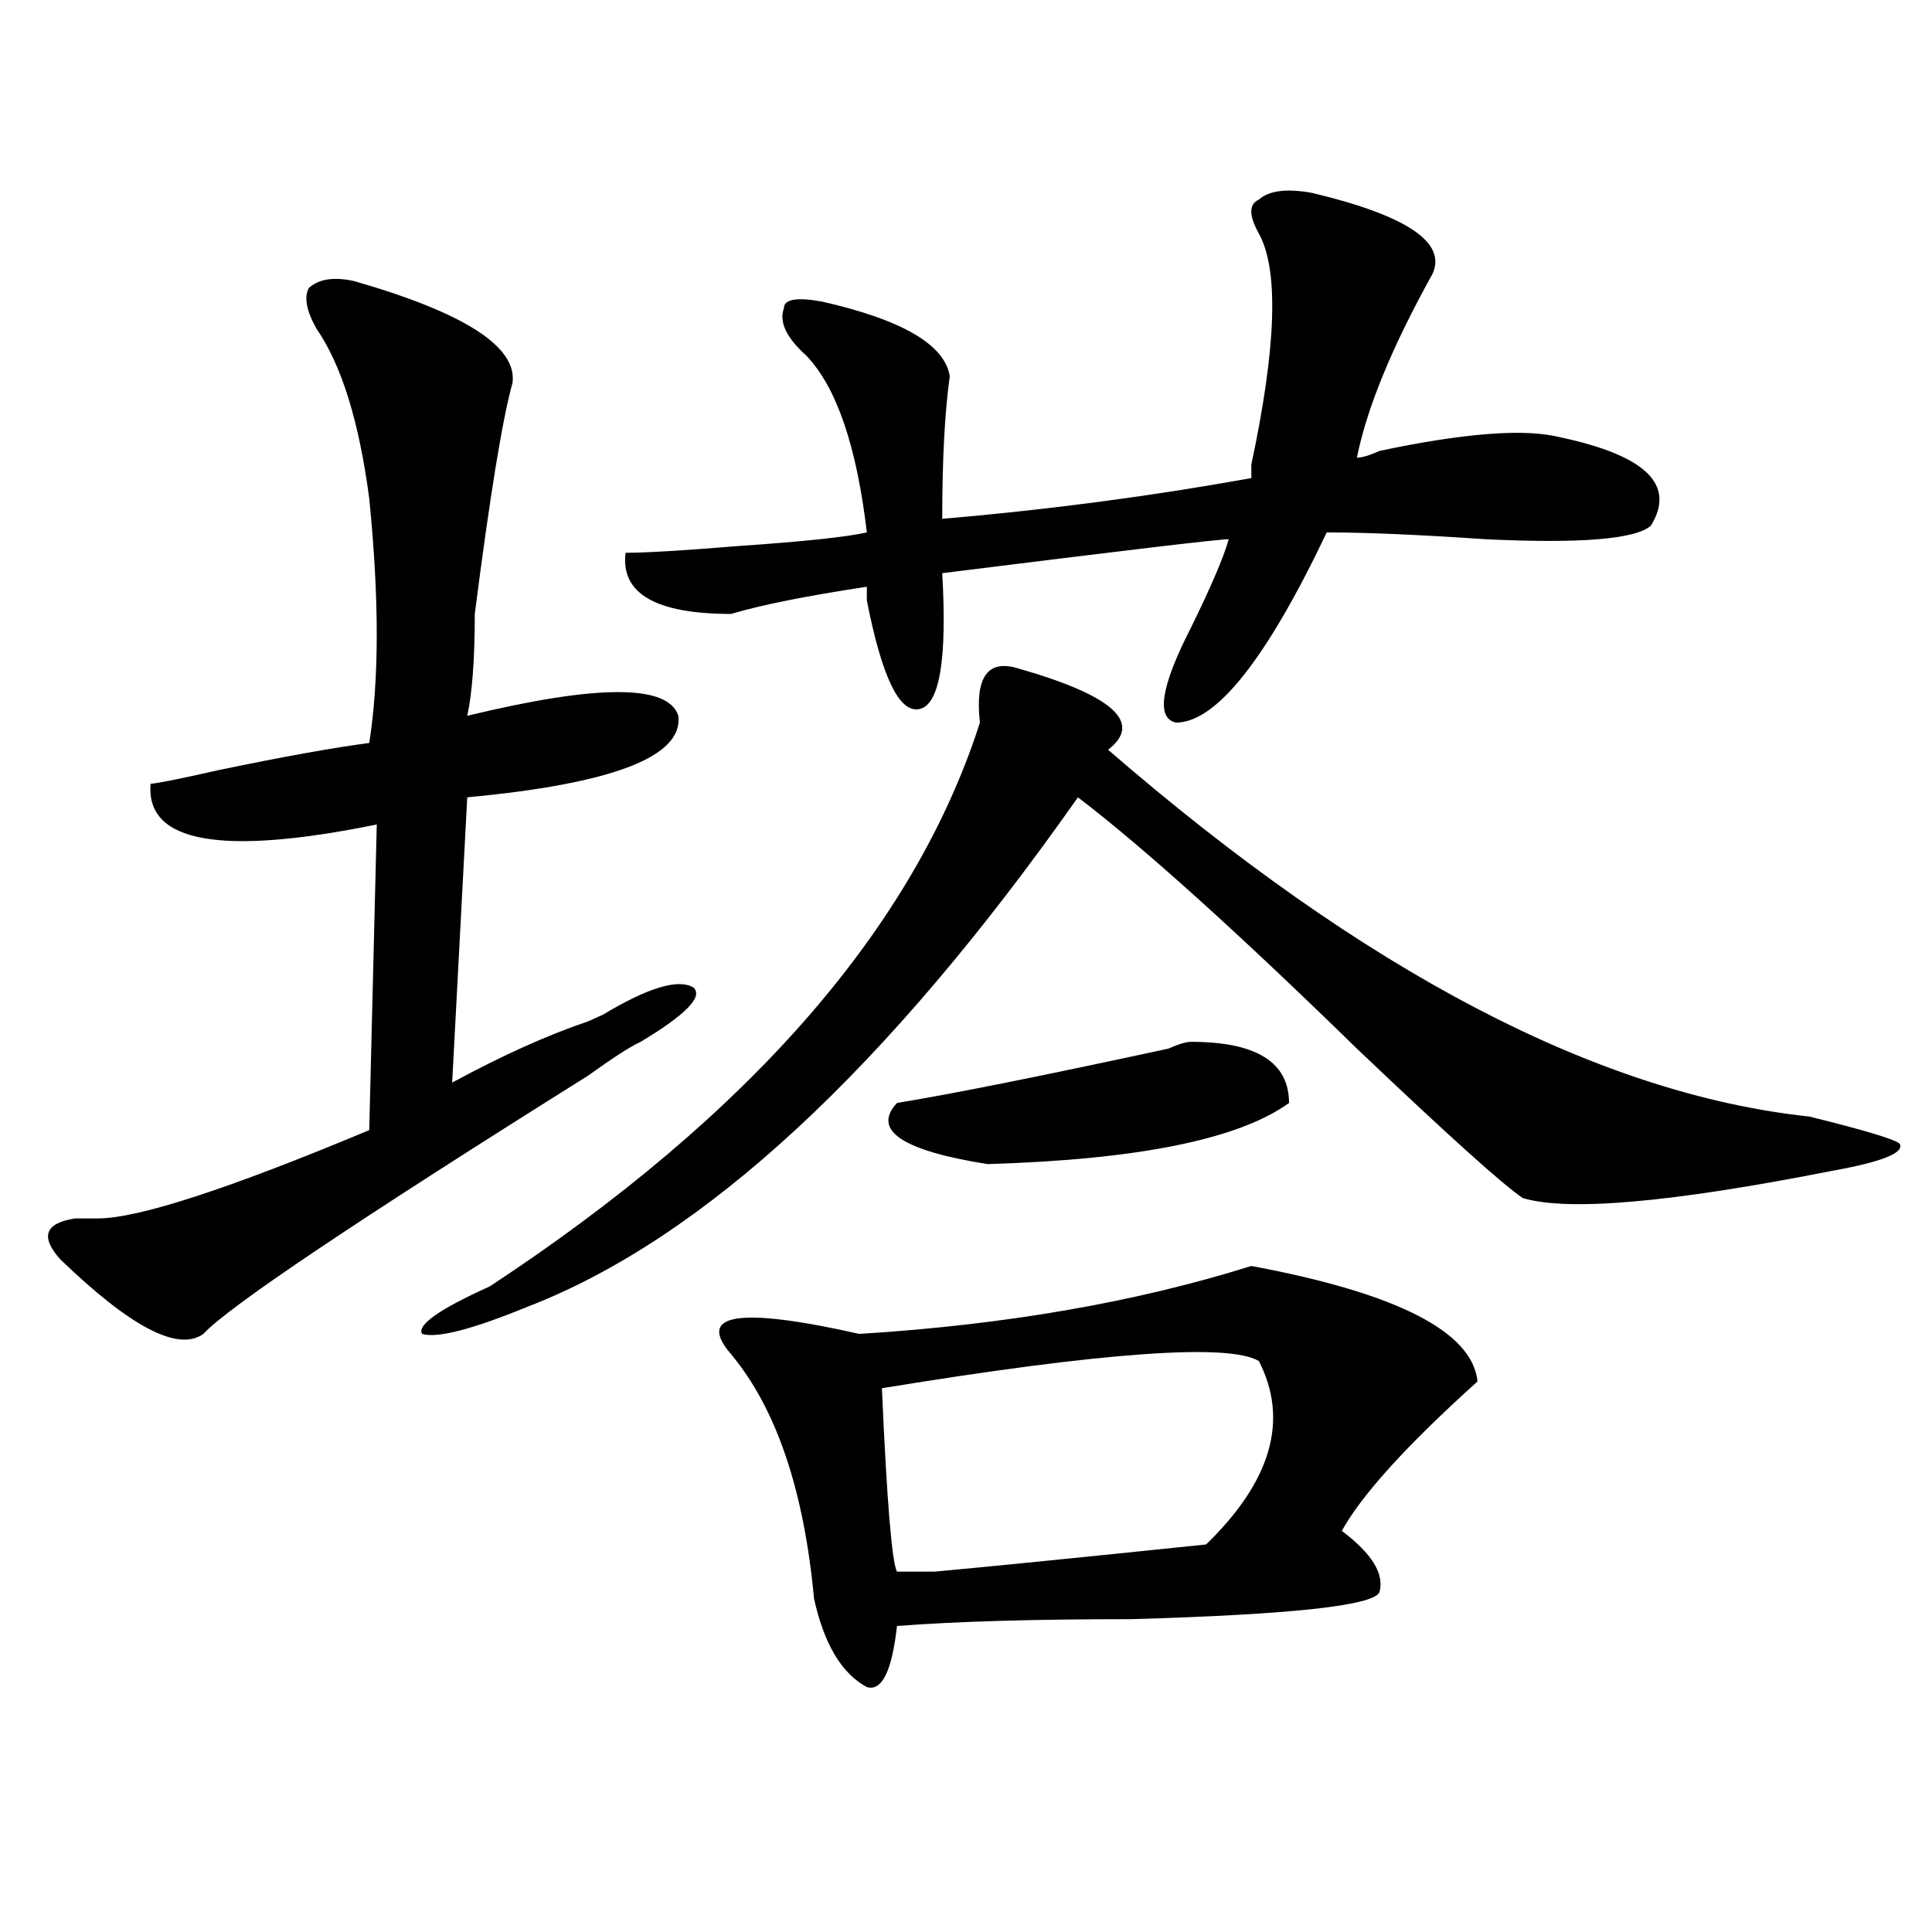
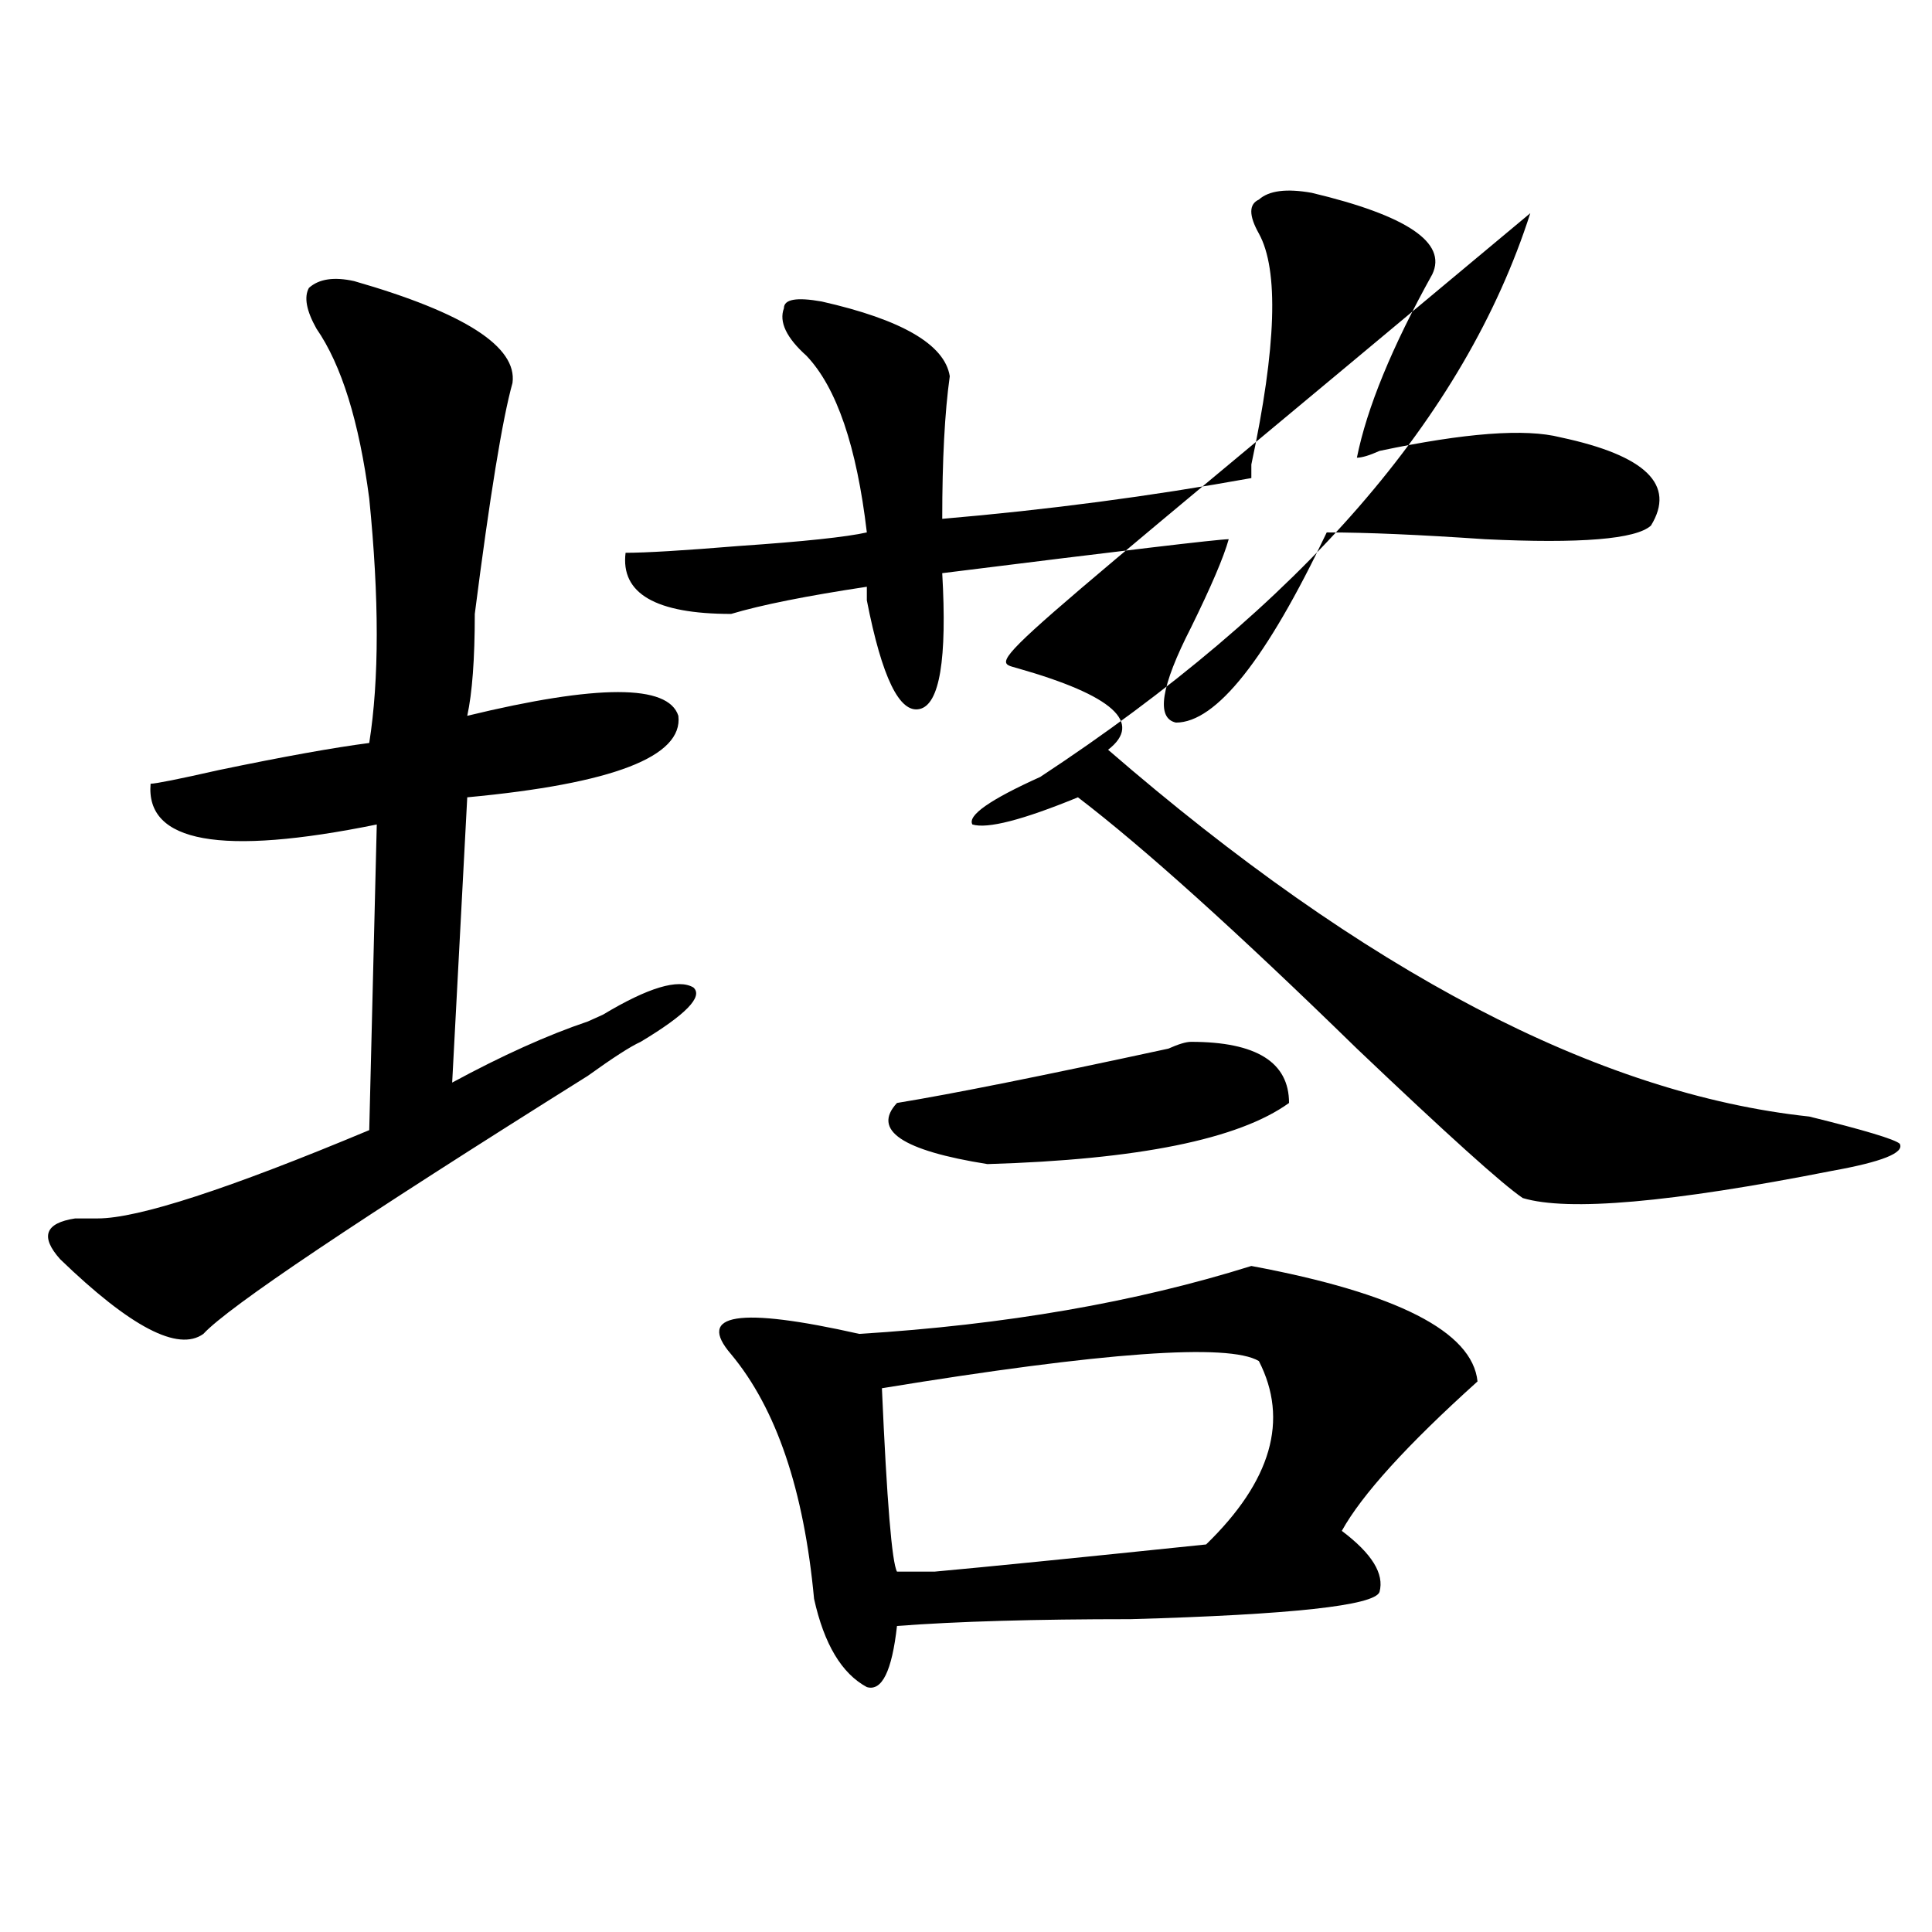
<svg xmlns="http://www.w3.org/2000/svg" version="1.1" id="图层_1" x="0px" y="0px" width="1000px" height="1000px" viewBox="0 0 1000 1000" enable-background="new 0 0 1000 1000" xml:space="preserve">
-   <path d="M183.313,145.5c57.194,16.425,84.511,34.003,81.949,52.734c-5.243,18.786-11.707,58.612-19.512,119.531  c0,23.456-1.341,41.034-3.902,52.734c67.62-16.37,104.022-16.37,109.266,0c2.562,21.094-33.841,35.156-109.266,42.188  l-7.805,147.656c25.976-14.063,49.39-24.609,70.242-31.641l7.805-3.516c23.414-14.063,39.023-18.731,46.828-14.063  c5.183,4.724-3.902,14.063-27.316,28.125c-5.243,2.362-14.329,8.239-27.316,17.578c-119.692,75.036-186.032,119.531-199.02,133.594  c-13.048,9.394-37.743-3.516-74.145-38.672c-10.427-11.7-7.805-18.731,7.805-21.094c5.183,0,9.085,0,11.707,0  c20.792,0,67.62-15.216,140.484-45.703l3.902-158.203c-80.669,16.425-119.692,9.394-117.07-21.094  c2.562,0,14.269-2.308,35.121-7.031c33.78-7.031,59.815-11.7,78.047-14.063c5.183-32.794,5.183-74.981,0-126.563  c-5.243-39.825-14.329-69.104-27.316-87.891c-5.243-9.339-6.524-16.37-3.902-21.094C165.081,144.347,172.886,143.192,183.313,145.5z   M526.719,345.891c49.39,14.063,64.999,28.125,46.828,42.188c132.68,114.862,253.652,178.144,362.918,189.844  c28.597,7.031,44.206,11.755,46.828,14.063c2.562,4.724-9.146,9.394-35.121,14.063c-83.29,16.425-136.582,21.094-159.996,14.063  c-10.427-7.031-39.023-32.794-85.852-77.344c-62.438-60.919-110.606-104.261-144.387-130.078  c-98.899,140.625-193.837,228.516-284.871,263.672c-28.657,11.755-46.828,16.425-54.633,14.063  c-2.622-4.669,9.085-12.854,35.121-24.609c135.241-89.044,219.812-186.328,253.652-291.797  C504.585,350.614,511.109,341.222,526.719,345.891z M678.91,99.797c49.39,11.755,70.242,25.817,62.438,42.188  c-20.853,37.519-33.841,69.159-39.023,94.922c2.562,0,6.464-1.153,11.707-3.516c44.206-9.339,75.425-11.7,93.656-7.031  c44.206,9.394,59.815,24.609,46.828,45.703c-7.805,7.031-36.462,9.394-85.852,7.031c-33.841-2.308-61.157-3.516-81.949-3.516  c-31.219,65.644-57.255,98.438-78.047,98.438c-10.427-2.308-7.805-18.731,7.805-49.219c10.366-21.094,16.89-36.31,19.512-45.703  c-5.243,0-54.633,5.878-148.289,17.578c2.562,44.55-1.341,68.005-11.707,70.313c-10.427,2.362-19.512-16.37-27.316-56.25  c0-2.308,0-4.669,0-7.031c-31.219,4.724-54.633,9.394-70.242,14.063c-39.023,0-57.255-10.547-54.633-31.641  c10.366,0,29.878-1.153,58.535-3.516c33.78-2.308,55.913-4.669,66.34-7.031c-5.243-44.495-15.609-74.981-31.219-91.406  c-10.427-9.339-14.329-17.578-11.707-24.609c0-4.669,6.464-5.823,19.512-3.516c41.585,9.394,63.718,22.302,66.34,38.672  c-2.622,18.786-3.902,43.396-3.902,73.828c54.633-4.669,107.925-11.7,159.996-21.094c0-2.308,0-4.669,0-7.031  c12.987-60.919,14.269-100.745,3.902-119.531c-5.243-9.339-5.243-15.216,0-17.578C656.776,98.644,665.862,97.489,678.91,99.797z   M647.691,655.266c75.425,14.063,114.448,34.003,117.07,59.766c-36.462,32.849-59.876,58.612-70.242,77.344  c15.609,11.755,22.073,22.247,19.512,31.641c-2.622,7.031-45.548,11.7-128.777,14.063c-49.45,0-89.754,1.153-120.973,3.516  c-2.622,23.4-7.805,33.947-15.609,31.641c-13.048-7.031-22.134-22.303-27.316-45.703c-5.243-56.25-19.512-98.438-42.926-126.563  c-18.231-21.094,3.902-24.609,66.34-10.547C520.194,685.753,587.815,674.052,647.691,655.266z M651.594,704.484  c-15.609-9.339-80.669-4.669-195.117,14.063c2.562,58.612,5.183,90.197,7.805,94.922c5.183,0,11.707,0,19.512,0  c25.976-2.362,72.804-7.031,140.484-14.063C658.058,766.612,667.203,734.972,651.594,704.484z M616.473,539.25  c33.78,0,50.73,10.547,50.73,31.641c-26.036,18.786-78.047,29.333-156.094,31.641c-44.267-7.031-59.876-17.578-46.828-31.641  c28.597-4.669,75.425-14.063,140.484-28.125C609.948,540.458,613.851,539.25,616.473,539.25z" />
+   <path d="M183.313,145.5c57.194,16.425,84.511,34.003,81.949,52.734c-5.243,18.786-11.707,58.612-19.512,119.531  c0,23.456-1.341,41.034-3.902,52.734c67.62-16.37,104.022-16.37,109.266,0c2.562,21.094-33.841,35.156-109.266,42.188  l-7.805,147.656c25.976-14.063,49.39-24.609,70.242-31.641l7.805-3.516c23.414-14.063,39.023-18.731,46.828-14.063  c5.183,4.724-3.902,14.063-27.316,28.125c-5.243,2.362-14.329,8.239-27.316,17.578c-119.692,75.036-186.032,119.531-199.02,133.594  c-13.048,9.394-37.743-3.516-74.145-38.672c-10.427-11.7-7.805-18.731,7.805-21.094c5.183,0,9.085,0,11.707,0  c20.792,0,67.62-15.216,140.484-45.703l3.902-158.203c-80.669,16.425-119.692,9.394-117.07-21.094  c2.562,0,14.269-2.308,35.121-7.031c33.78-7.031,59.815-11.7,78.047-14.063c5.183-32.794,5.183-74.981,0-126.563  c-5.243-39.825-14.329-69.104-27.316-87.891c-5.243-9.339-6.524-16.37-3.902-21.094C165.081,144.347,172.886,143.192,183.313,145.5z   M526.719,345.891c49.39,14.063,64.999,28.125,46.828,42.188c132.68,114.862,253.652,178.144,362.918,189.844  c28.597,7.031,44.206,11.755,46.828,14.063c2.562,4.724-9.146,9.394-35.121,14.063c-83.29,16.425-136.582,21.094-159.996,14.063  c-10.427-7.031-39.023-32.794-85.852-77.344c-62.438-60.919-110.606-104.261-144.387-130.078  c-28.657,11.755-46.828,16.425-54.633,14.063  c-2.622-4.669,9.085-12.854,35.121-24.609c135.241-89.044,219.812-186.328,253.652-291.797  C504.585,350.614,511.109,341.222,526.719,345.891z M678.91,99.797c49.39,11.755,70.242,25.817,62.438,42.188  c-20.853,37.519-33.841,69.159-39.023,94.922c2.562,0,6.464-1.153,11.707-3.516c44.206-9.339,75.425-11.7,93.656-7.031  c44.206,9.394,59.815,24.609,46.828,45.703c-7.805,7.031-36.462,9.394-85.852,7.031c-33.841-2.308-61.157-3.516-81.949-3.516  c-31.219,65.644-57.255,98.438-78.047,98.438c-10.427-2.308-7.805-18.731,7.805-49.219c10.366-21.094,16.89-36.31,19.512-45.703  c-5.243,0-54.633,5.878-148.289,17.578c2.562,44.55-1.341,68.005-11.707,70.313c-10.427,2.362-19.512-16.37-27.316-56.25  c0-2.308,0-4.669,0-7.031c-31.219,4.724-54.633,9.394-70.242,14.063c-39.023,0-57.255-10.547-54.633-31.641  c10.366,0,29.878-1.153,58.535-3.516c33.78-2.308,55.913-4.669,66.34-7.031c-5.243-44.495-15.609-74.981-31.219-91.406  c-10.427-9.339-14.329-17.578-11.707-24.609c0-4.669,6.464-5.823,19.512-3.516c41.585,9.394,63.718,22.302,66.34,38.672  c-2.622,18.786-3.902,43.396-3.902,73.828c54.633-4.669,107.925-11.7,159.996-21.094c0-2.308,0-4.669,0-7.031  c12.987-60.919,14.269-100.745,3.902-119.531c-5.243-9.339-5.243-15.216,0-17.578C656.776,98.644,665.862,97.489,678.91,99.797z   M647.691,655.266c75.425,14.063,114.448,34.003,117.07,59.766c-36.462,32.849-59.876,58.612-70.242,77.344  c15.609,11.755,22.073,22.247,19.512,31.641c-2.622,7.031-45.548,11.7-128.777,14.063c-49.45,0-89.754,1.153-120.973,3.516  c-2.622,23.4-7.805,33.947-15.609,31.641c-13.048-7.031-22.134-22.303-27.316-45.703c-5.243-56.25-19.512-98.438-42.926-126.563  c-18.231-21.094,3.902-24.609,66.34-10.547C520.194,685.753,587.815,674.052,647.691,655.266z M651.594,704.484  c-15.609-9.339-80.669-4.669-195.117,14.063c2.562,58.612,5.183,90.197,7.805,94.922c5.183,0,11.707,0,19.512,0  c25.976-2.362,72.804-7.031,140.484-14.063C658.058,766.612,667.203,734.972,651.594,704.484z M616.473,539.25  c33.78,0,50.73,10.547,50.73,31.641c-26.036,18.786-78.047,29.333-156.094,31.641c-44.267-7.031-59.876-17.578-46.828-31.641  c28.597-4.669,75.425-14.063,140.484-28.125C609.948,540.458,613.851,539.25,616.473,539.25z" />
</svg>